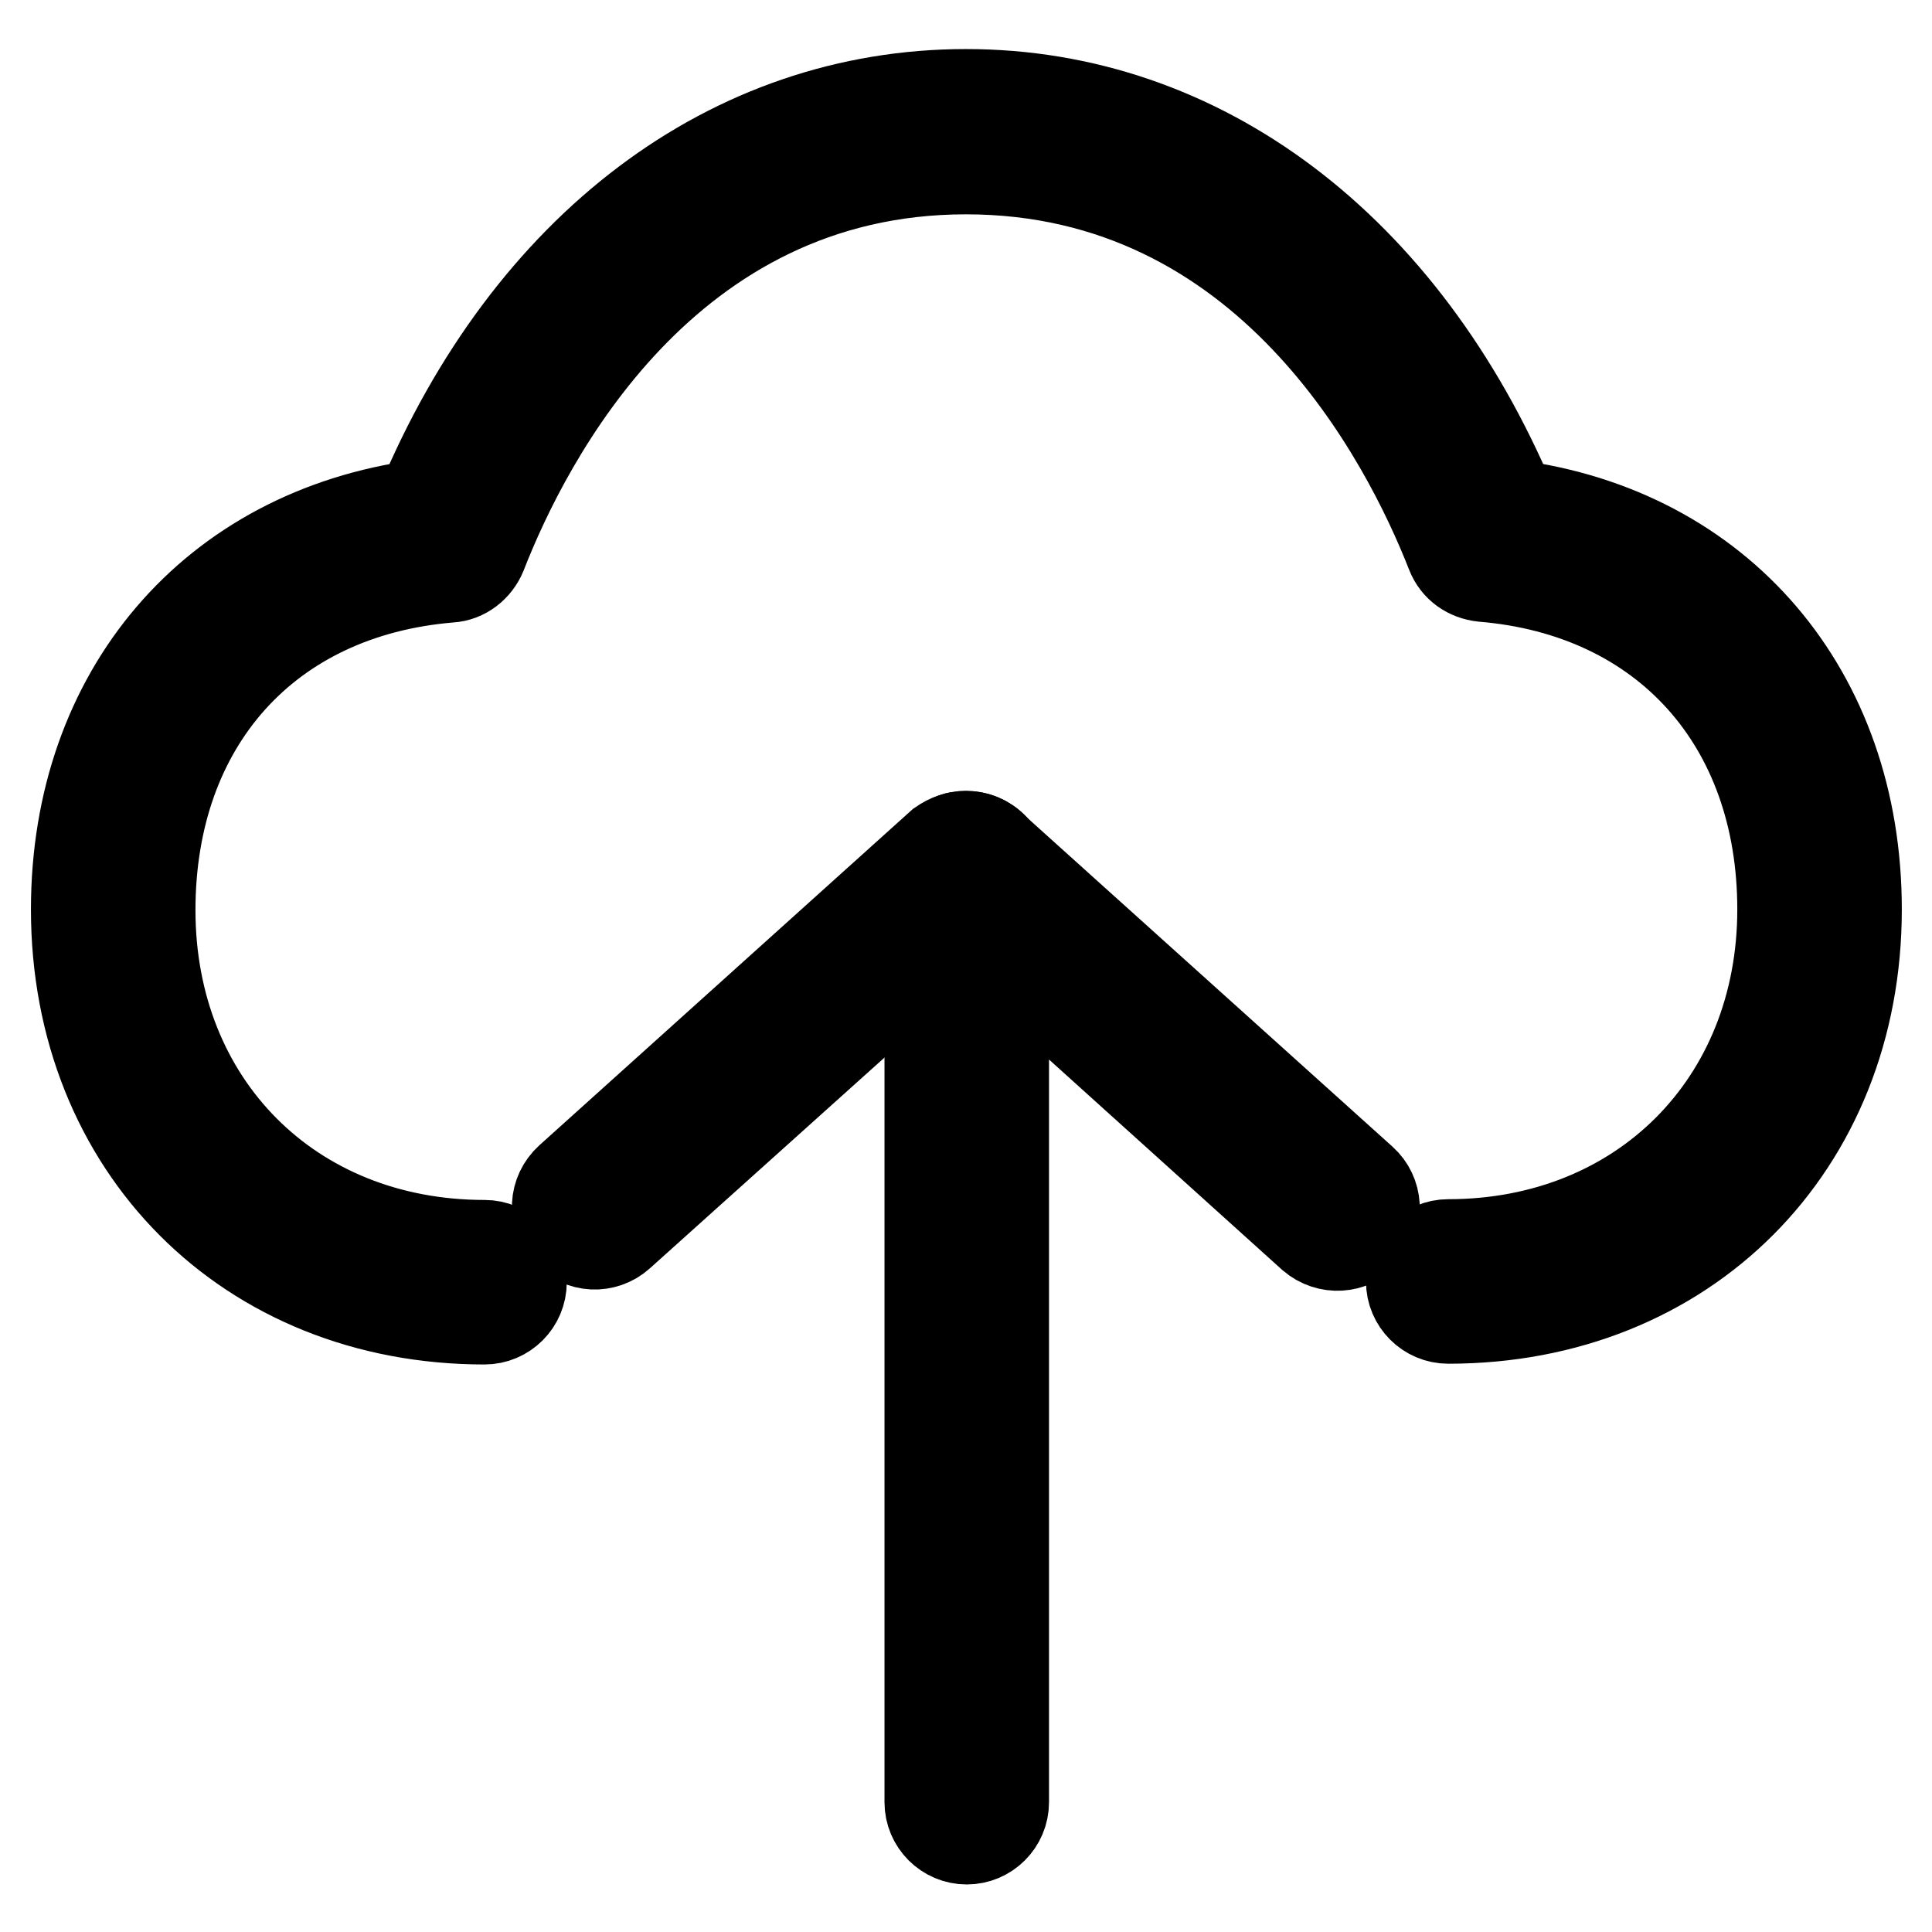
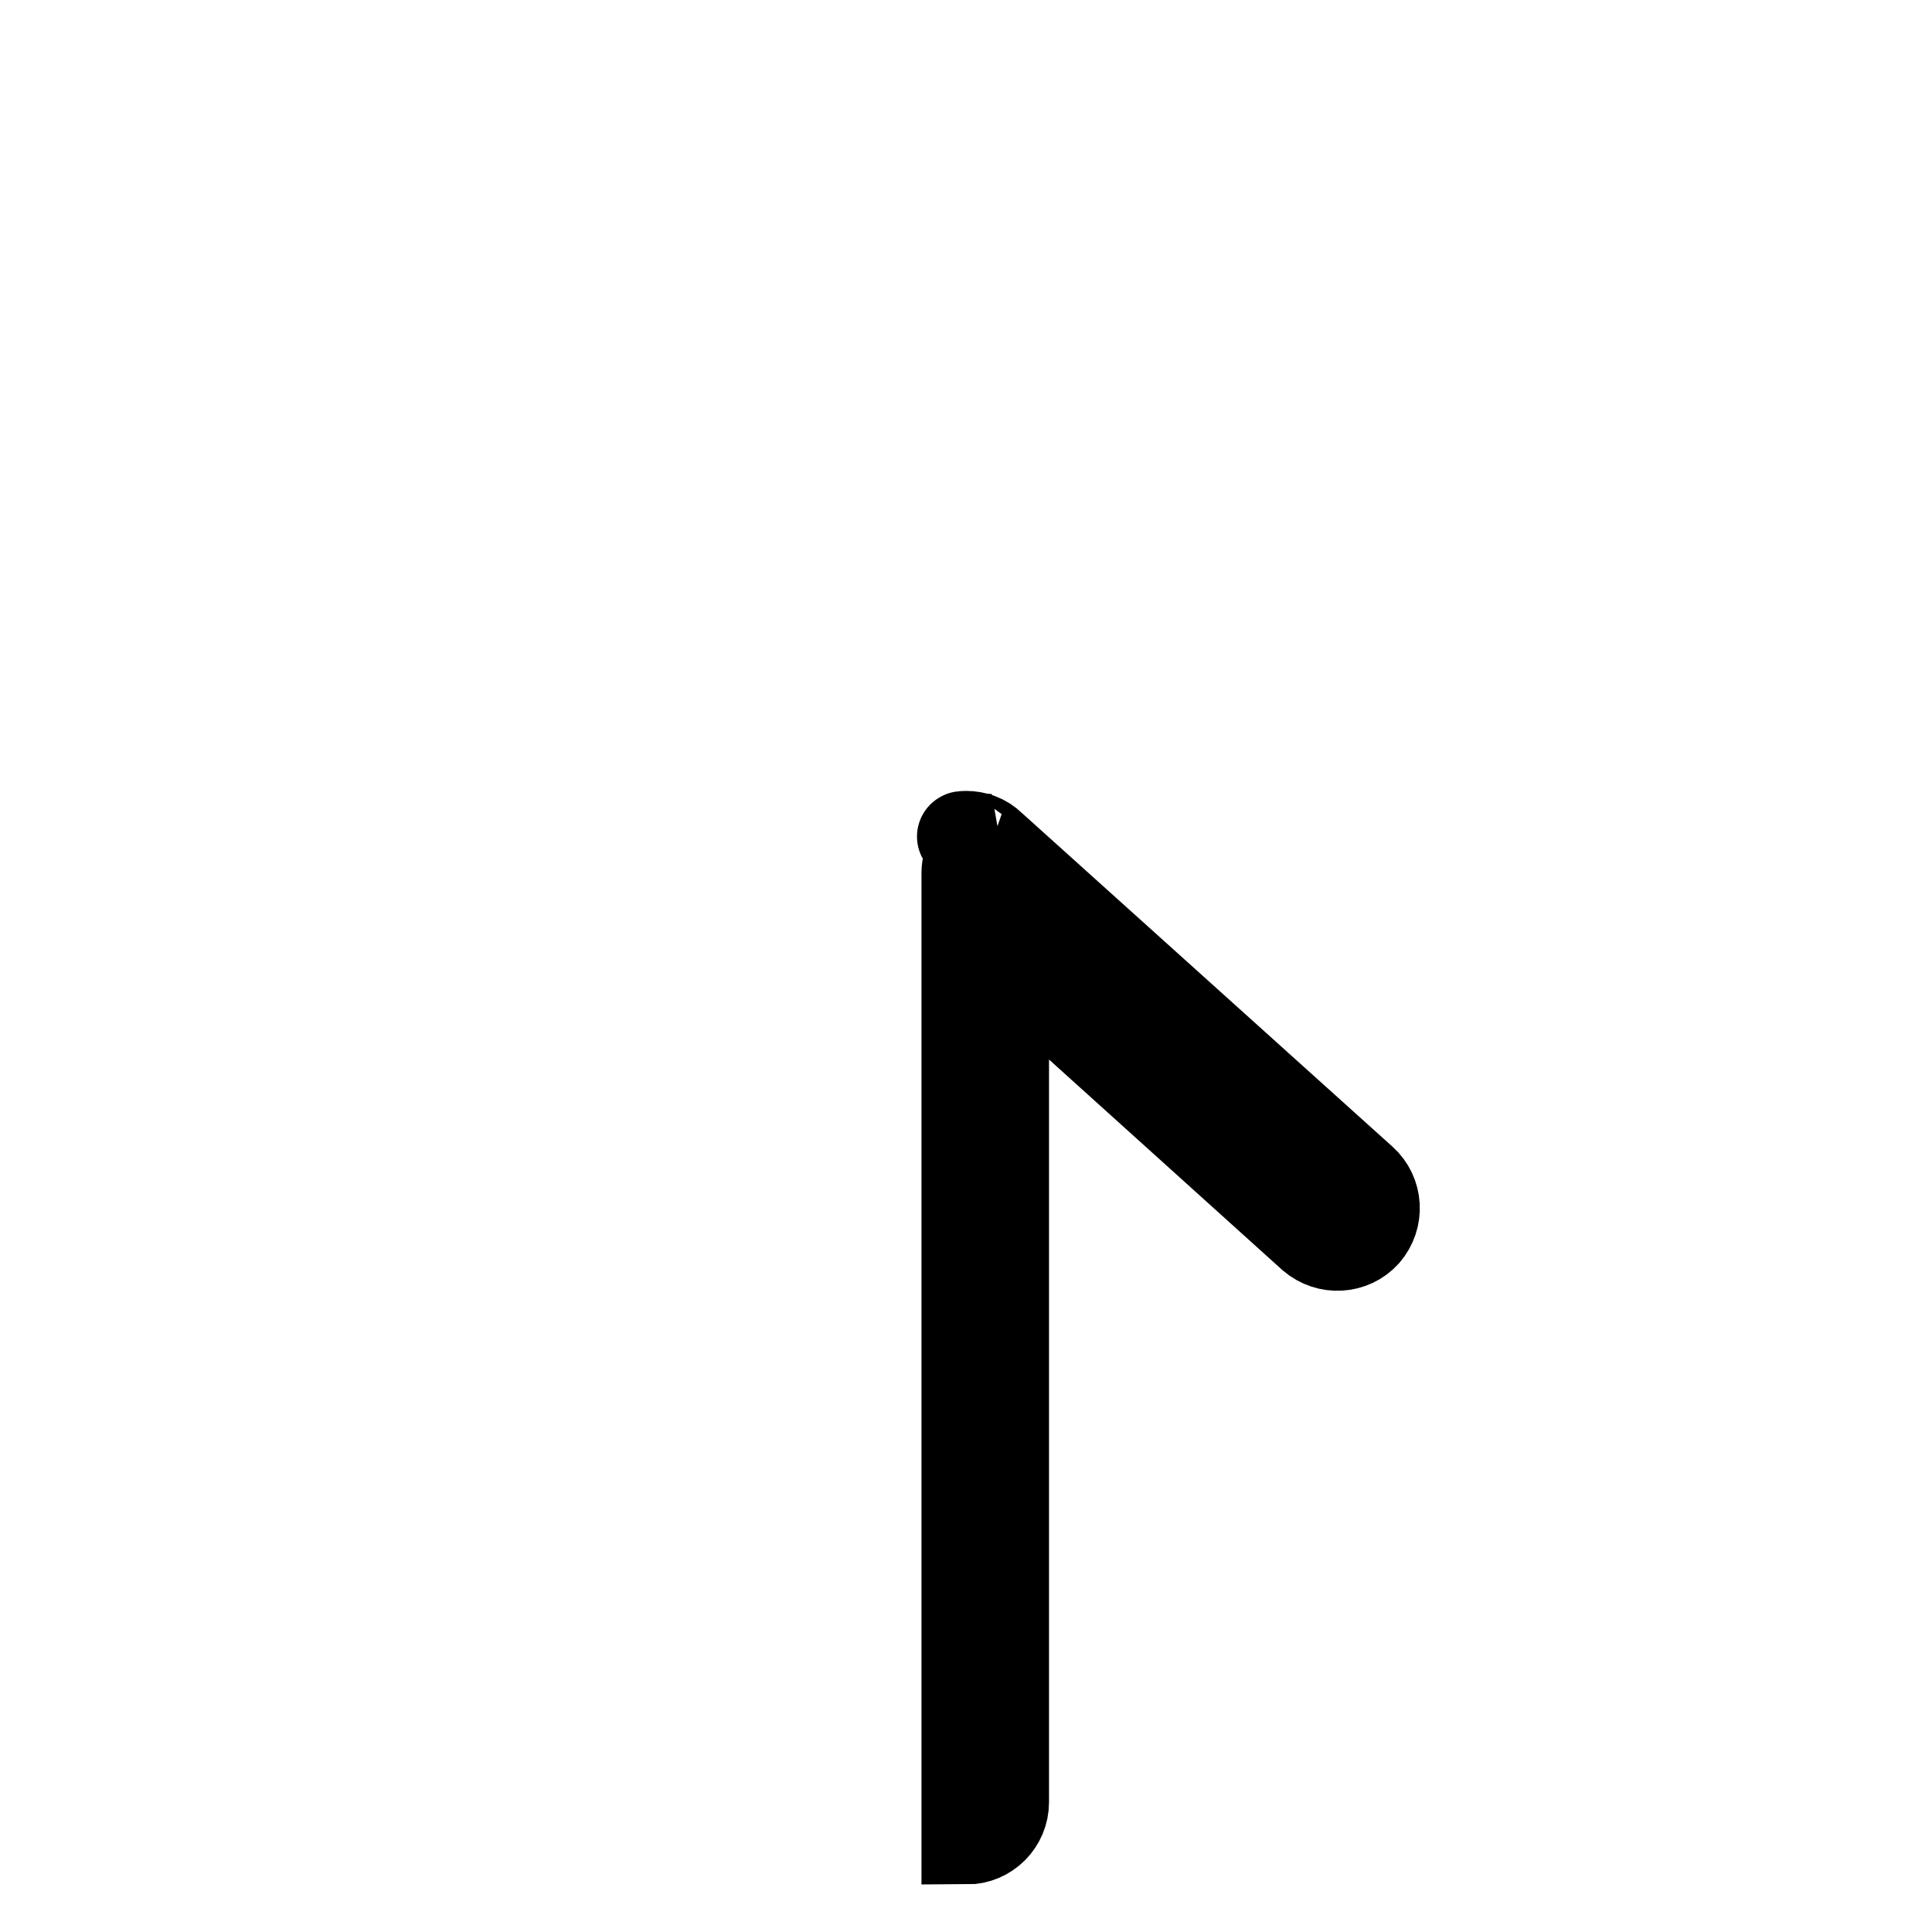
<svg xmlns="http://www.w3.org/2000/svg" version="1.1" x="0px" y="0px" viewBox="0 0 256 256" enable-background="new 0 0 256 256" xml:space="preserve">
  <g>
-     <path stroke-width="12" fill-opacity="0" stroke="#000000" d="M128,110.8c1.3,0,2.7,0.5,3.7,1.6c1.8,2,1.7,5.1-0.4,7l-49.2,44.2c-2,1.8-5.1,1.7-7-0.4 c-1.8-2-1.7-5.1,0.4-7l49.2-44.3C125.7,111.2,126.8,110.8,128,110.8z" />
-     <path stroke-width="12" fill-opacity="0" stroke="#000000" d="M128,110.8c1.2,0,2.4,0.4,3.3,1.3l49.2,44.3c2,1.8,2.2,4.9,0.4,7c-1.8,2-4.9,2.2-7,0.4l-40.9-36.9v111.9 c0,2.7-2.2,4.9-4.9,4.9c-2.7,0-4.9-2.2-4.9-4.9V115.7c0-1.9,1.1-3.7,2.9-4.5C126.7,110.9,127.3,110.8,128,110.8z" />
-     <path stroke-width="12" fill-opacity="0" stroke="#000000" d="M191.9,174.7c-2.7,0-4.9-2.2-4.9-4.9s2.2-4.9,4.9-4.9c25.6,0,44.3-18.7,44.3-44.4 c0-24.8-15.6-42.1-39.7-44.1c-1.9-0.2-3.5-1.3-4.2-3.1c-6-15.3-24.3-50.9-64.3-50.9c-39.9,0-58.2,35.6-64.2,51 c-0.7,1.7-2.3,3-4.2,3.1c-24.2,2-39.7,19.3-39.7,44.1c0,25.7,18.6,44.4,44.3,44.4c2.7,0,4.9,2.2,4.9,4.9s-2.2,4.9-4.9,4.9 c-31.3,0-54.1-22.8-54.1-54.3c0-28.7,18.2-49.9,45.7-53.6C70.1,32.7,96.9,12.5,128,12.5s57.9,20.3,72.3,54.4 c27.5,3.6,45.7,24.8,45.7,53.6C246,151.9,223.3,174.7,191.9,174.7z" />
+     <path stroke-width="12" fill-opacity="0" stroke="#000000" d="M128,110.8c1.2,0,2.4,0.4,3.3,1.3l49.2,44.3c2,1.8,2.2,4.9,0.4,7c-1.8,2-4.9,2.2-7,0.4l-40.9-36.9v111.9 c0,2.7-2.2,4.9-4.9,4.9V115.7c0-1.9,1.1-3.7,2.9-4.5C126.7,110.9,127.3,110.8,128,110.8z" />
  </g>
</svg>